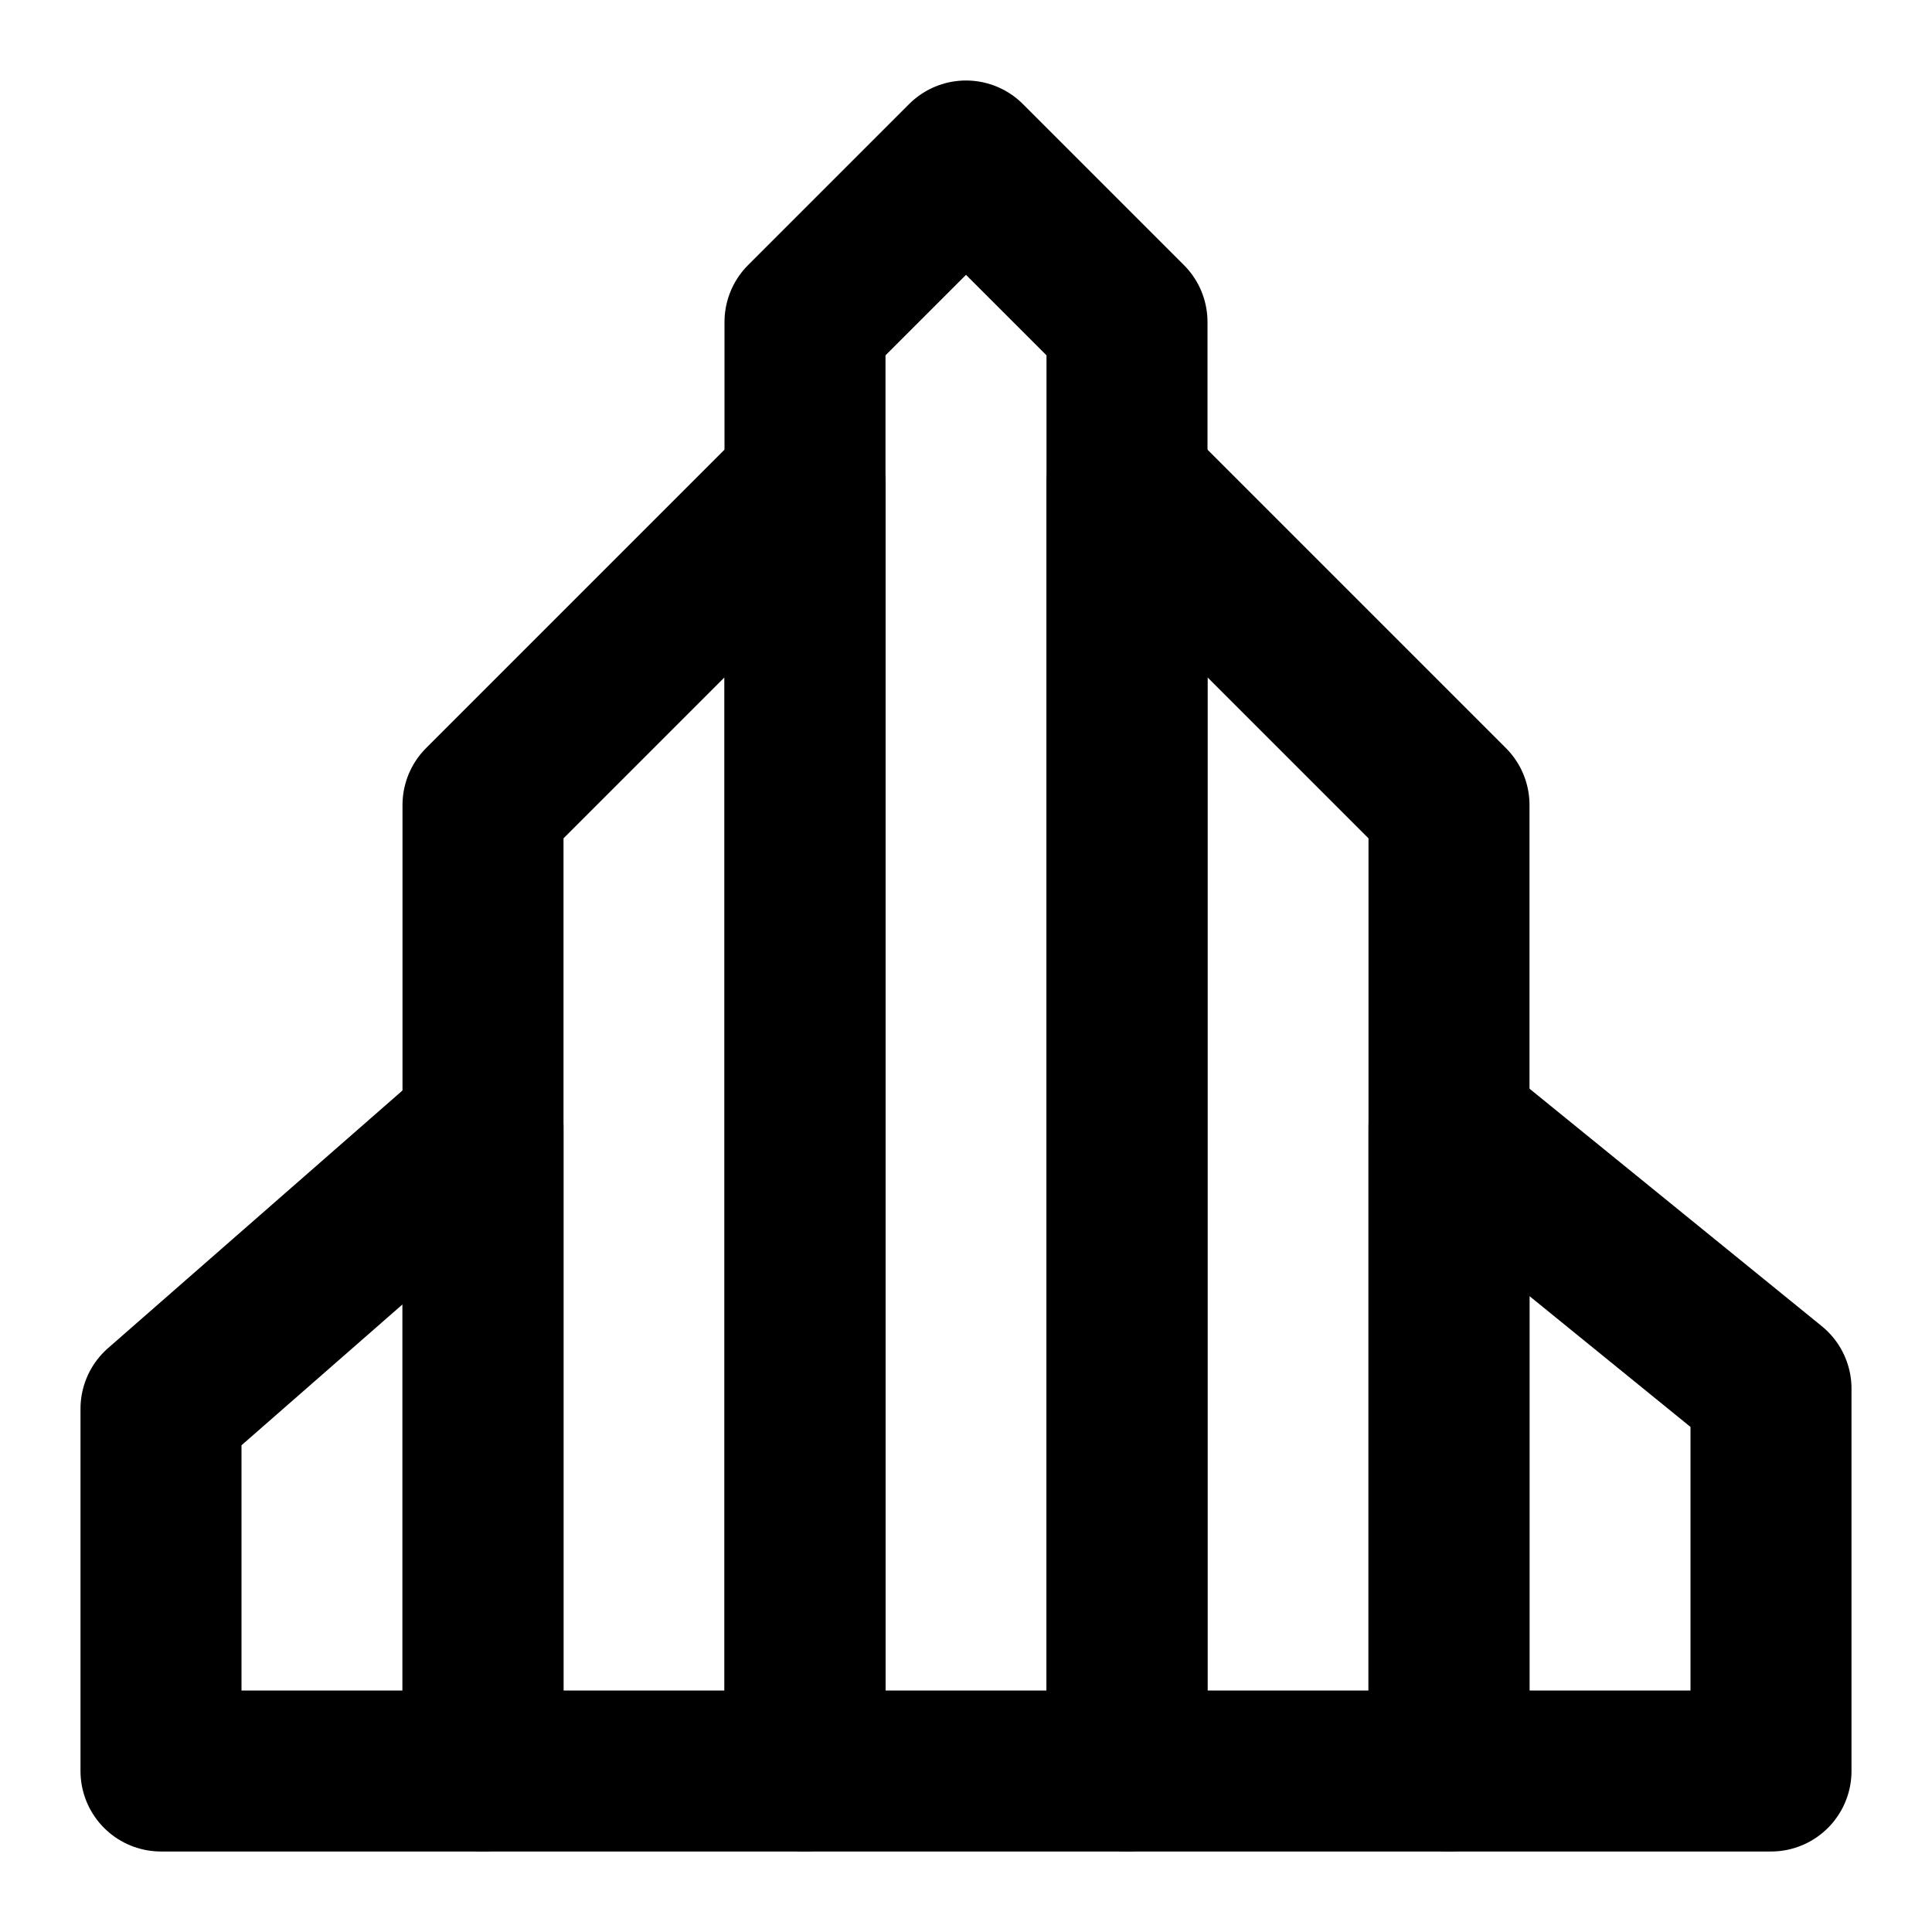
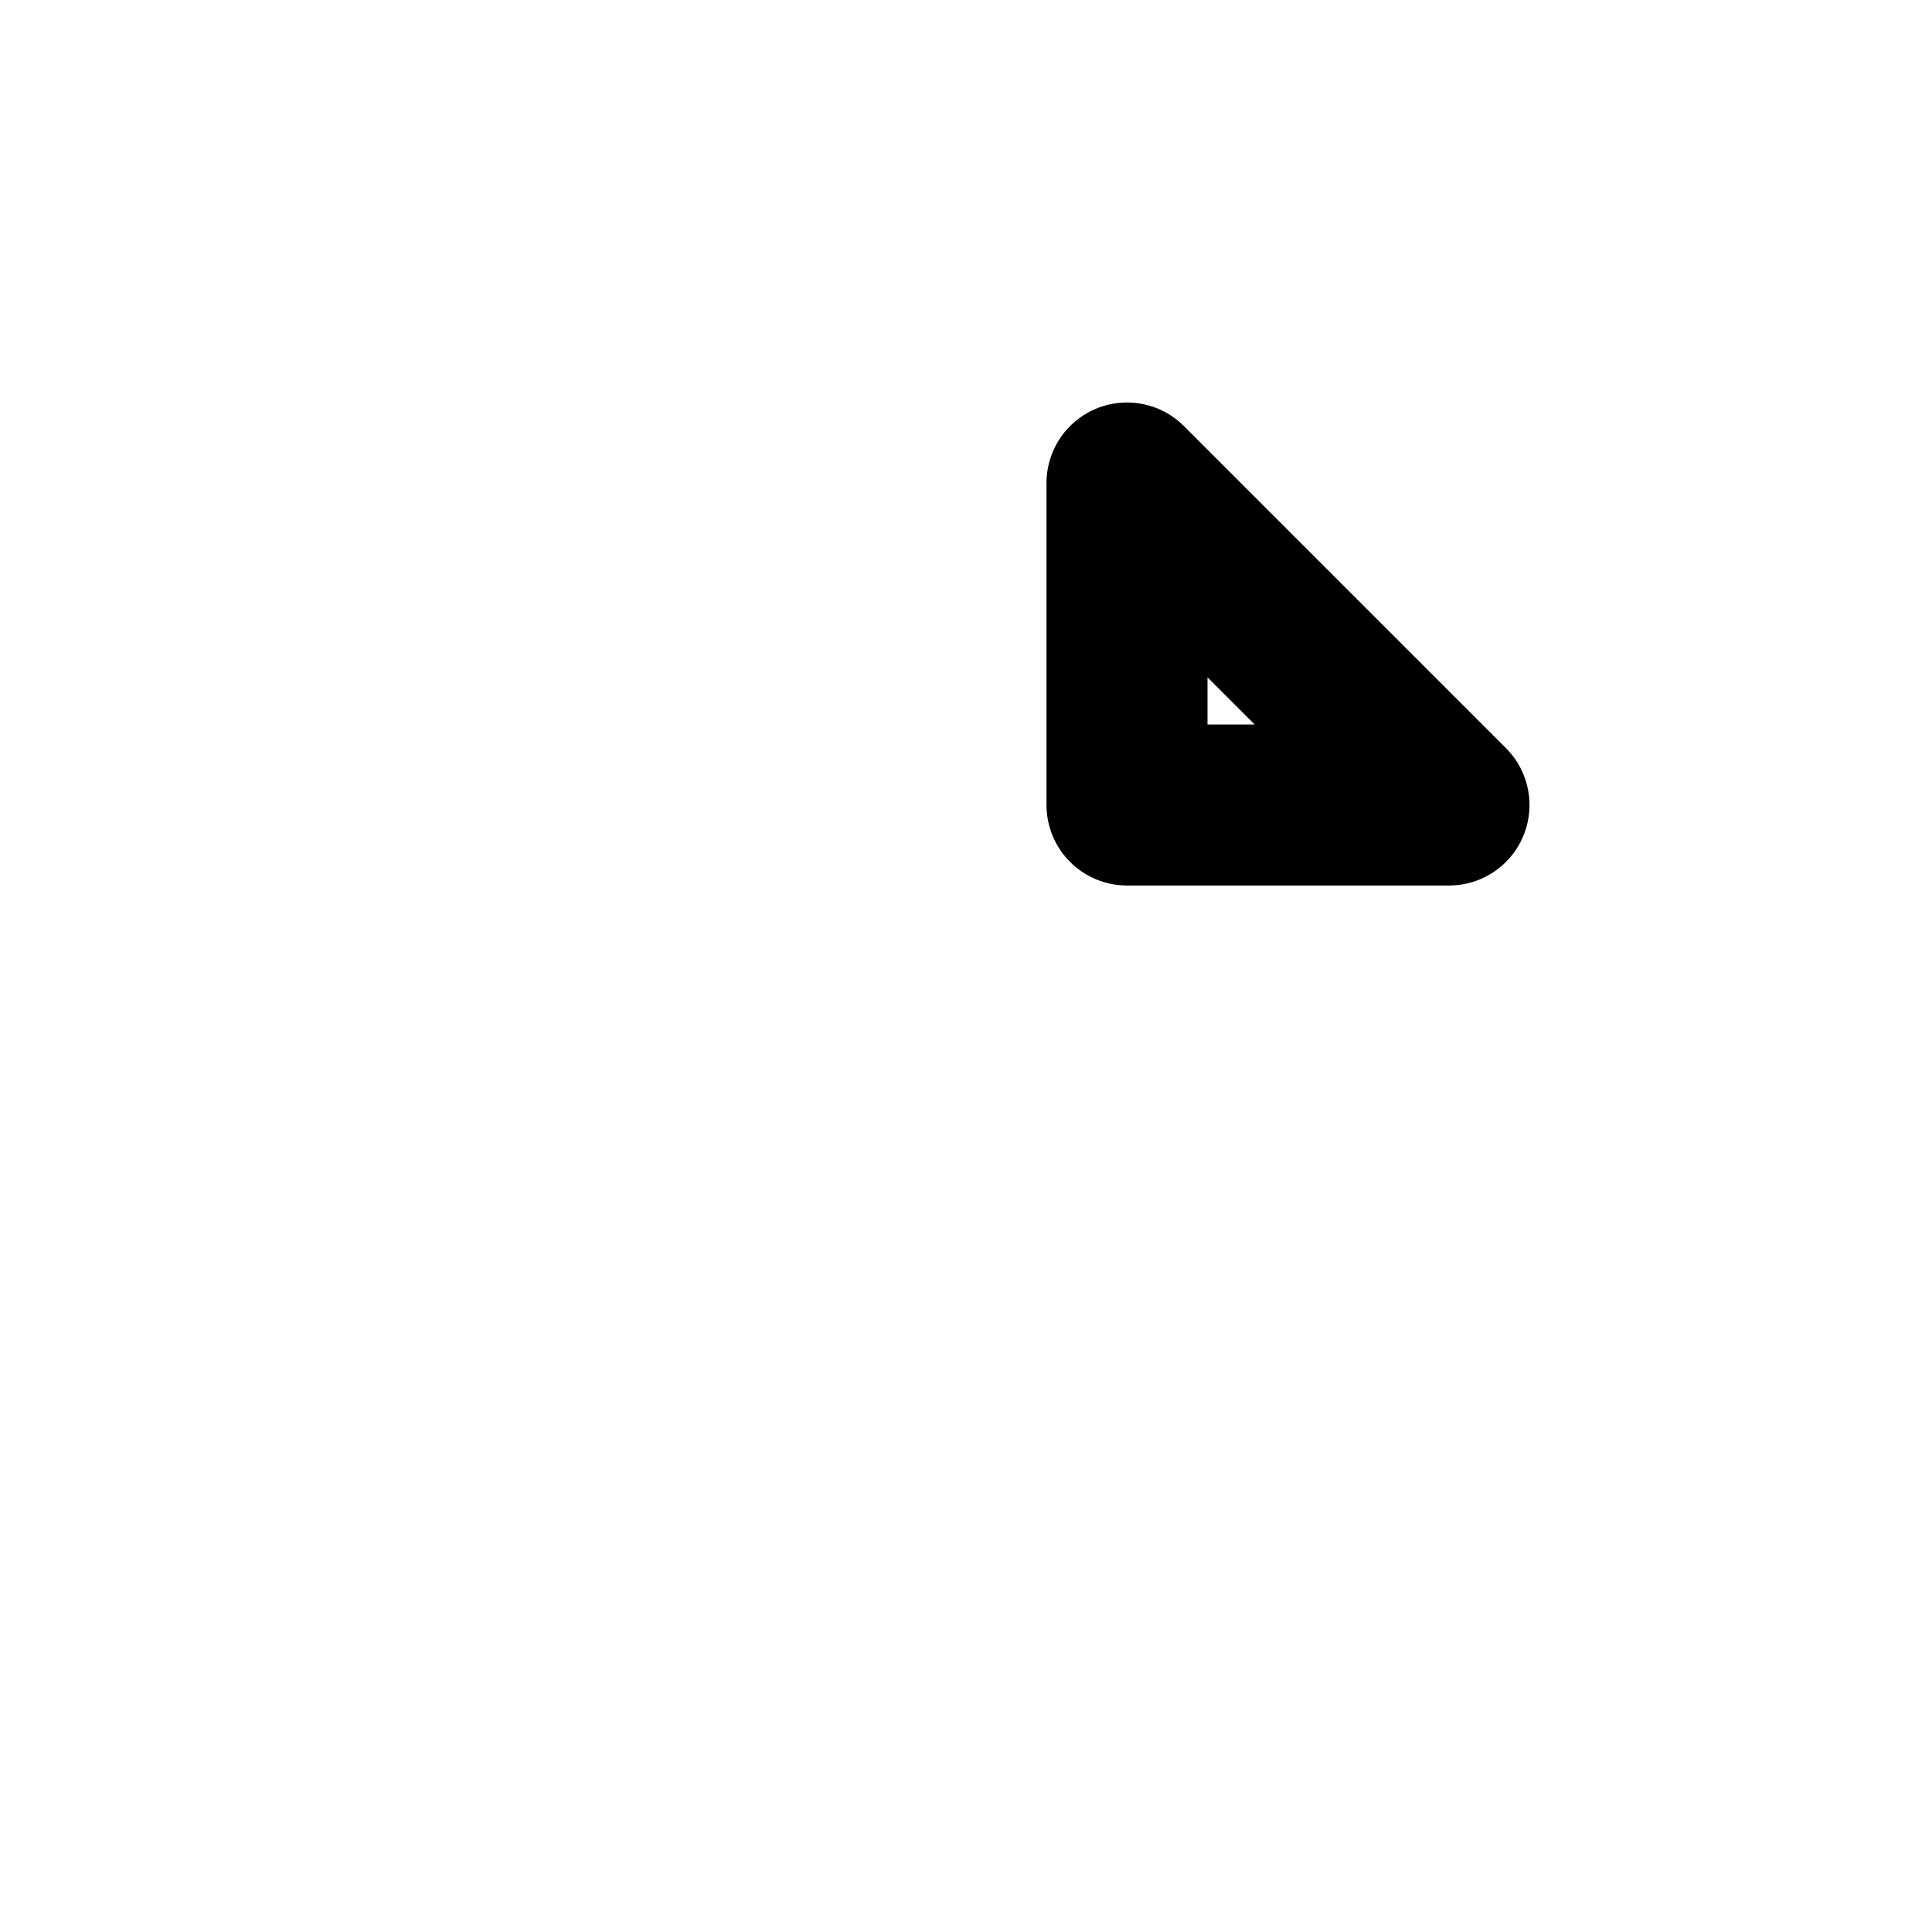
<svg xmlns="http://www.w3.org/2000/svg" width="800px" height="800px" viewBox="0 0 48 48" fill="none">
-   <path d="M20 8L24 4L28 8V44H20V8Z" stroke="#000000" stroke-width="4" stroke-linejoin="round" />
-   <path d="M12 20L20 12V44H12V20Z" stroke="#000000" stroke-width="4" stroke-linecap="round" stroke-linejoin="round" />
-   <path d="M4 35L12 28V44H4V35Z" stroke="#000000" stroke-width="4" stroke-linecap="round" stroke-linejoin="round" />
-   <path d="M28 12L36 20V44H28V12Z" stroke="#000000" stroke-width="4" stroke-linecap="round" stroke-linejoin="round" />
-   <path d="M36 28L44 34.5V44H36V28Z" stroke="#000000" stroke-width="4" stroke-linecap="round" stroke-linejoin="round" />
+   <path d="M28 12L36 20H28V12Z" stroke="#000000" stroke-width="4" stroke-linecap="round" stroke-linejoin="round" />
</svg>